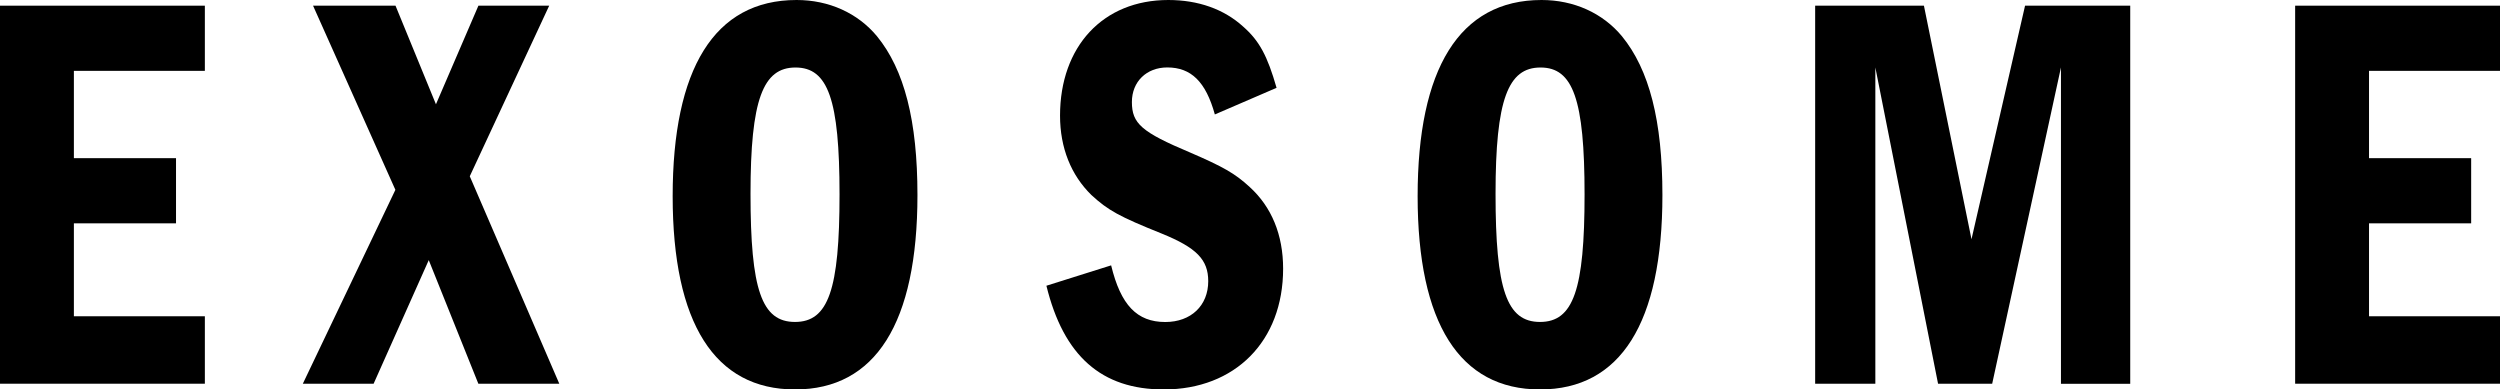
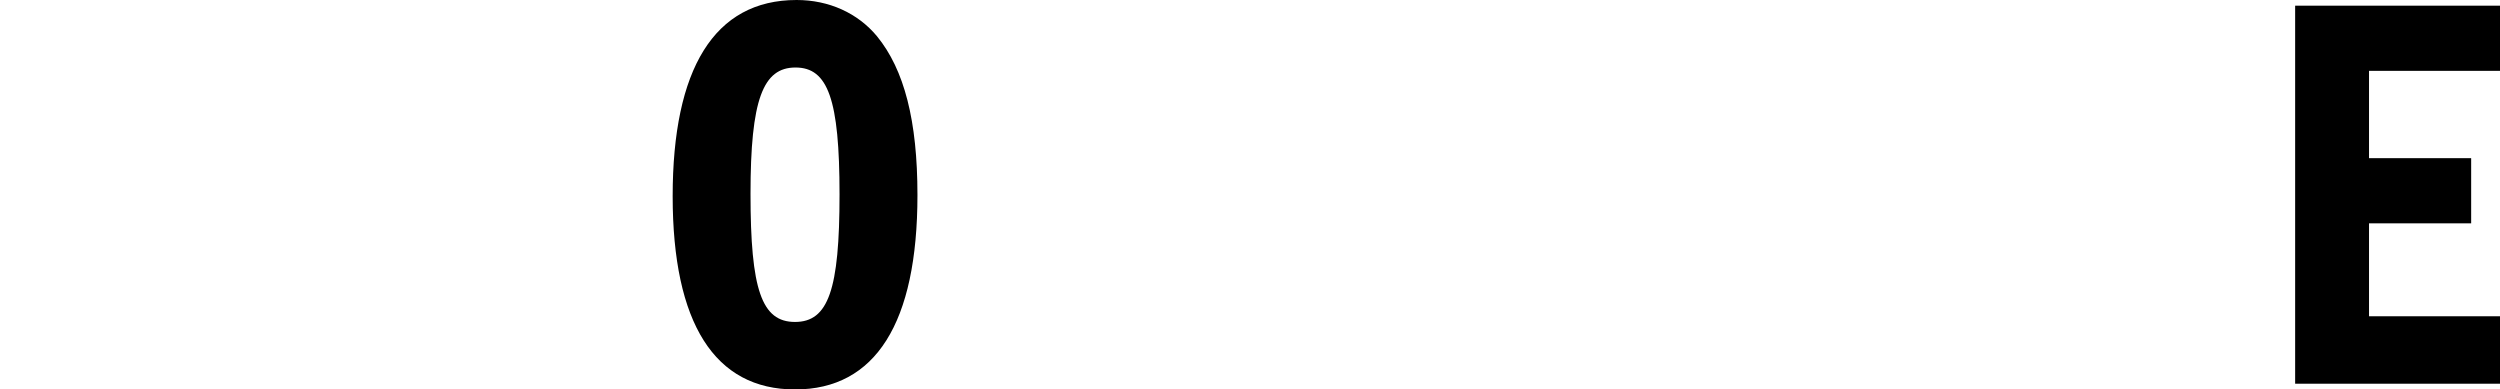
<svg xmlns="http://www.w3.org/2000/svg" id="_レイヤー_2" data-name="レイヤー 2" viewBox="0 0 396.26 61.72">
  <defs>
    <style>
      .cls-1 {
        fill: #000;
        stroke-width: 0px;
      }
    </style>
  </defs>
  <g id="_レイヤー_1-2" data-name="レイヤー 1">
    <g>
-       <path class="cls-1" d="M32.47.9v10.33H11.71v13.84h16.19v10.33H11.71v14.73h20.76v10.69H0V.9h32.47Z" />
-       <path class="cls-1" d="M62.69.9l6.41,15.63,6.73-15.63h11.22l-12.59,27.04,14.19,32.88h-12.83l-7.86-19.59-8.74,19.59h-11.22l14.67-30.73L49.62.9h13.07Z" />
      <path class="cls-1" d="M139.01,5.75c4.33,5.3,6.41,13.39,6.41,25.16,0,20.3-6.65,30.82-19.4,30.82s-19.4-10.51-19.4-30.64S113.19,0,126.26,0c5.13,0,9.7,2.07,12.75,5.75ZM118.96,30.73c0,15.18,1.76,20.3,7.05,20.3s7.06-5.12,7.06-20.21-1.84-20.12-6.98-20.12-7.13,5.03-7.13,20.04Z" />
-       <path class="cls-1" d="M192.56,18.15c-1.44-5.21-3.77-7.46-7.54-7.46-3.29,0-5.61,2.25-5.61,5.48,0,3.41,1.52,4.76,9.22,8,5.21,2.25,7.13,3.32,9.46,5.48,3.45,3.14,5.29,7.55,5.29,12.94,0,11.5-7.62,19.14-18.92,19.14-9.86,0-15.87-5.3-18.6-16.44l10.26-3.23c1.52,6.29,4.09,8.98,8.58,8.98,4.09,0,6.81-2.61,6.81-6.47,0-3.41-1.84-5.3-7.38-7.55-6.73-2.7-8.5-3.68-11.14-6.11-3.21-3.14-4.97-7.46-4.97-12.58,0-10.96,6.81-18.33,17.16-18.33,4.73,0,8.82,1.44,11.87,4.22,2.57,2.25,3.85,4.67,5.29,9.7l-9.78,4.22Z" />
-       <path class="cls-1" d="M257.09,5.75c4.33,5.3,6.41,13.39,6.41,25.16,0,20.3-6.65,30.82-19.4,30.82s-19.4-10.51-19.4-30.64S231.28,0,244.34,0c5.13,0,9.7,2.07,12.75,5.75ZM237.05,30.73c0,15.18,1.76,20.3,7.05,20.3s7.06-5.12,7.06-20.21-1.84-20.12-6.98-20.12-7.13,5.03-7.13,20.04Z" />
-       <path class="cls-1" d="M304.95.9l7.54,37.02L320.98.9h16.67v59.93h-10.98V10.69l-10.9,50.13h-8.58l-9.94-50.13v50.13h-9.54V.9h17.24Z" />
      <path class="cls-1" d="M396.26.9v10.33h-20.76v13.84h16.19v10.33h-16.19v14.73h20.76v10.69h-32.47V.9h32.47Z" />
    </g>
  </g>
</svg>